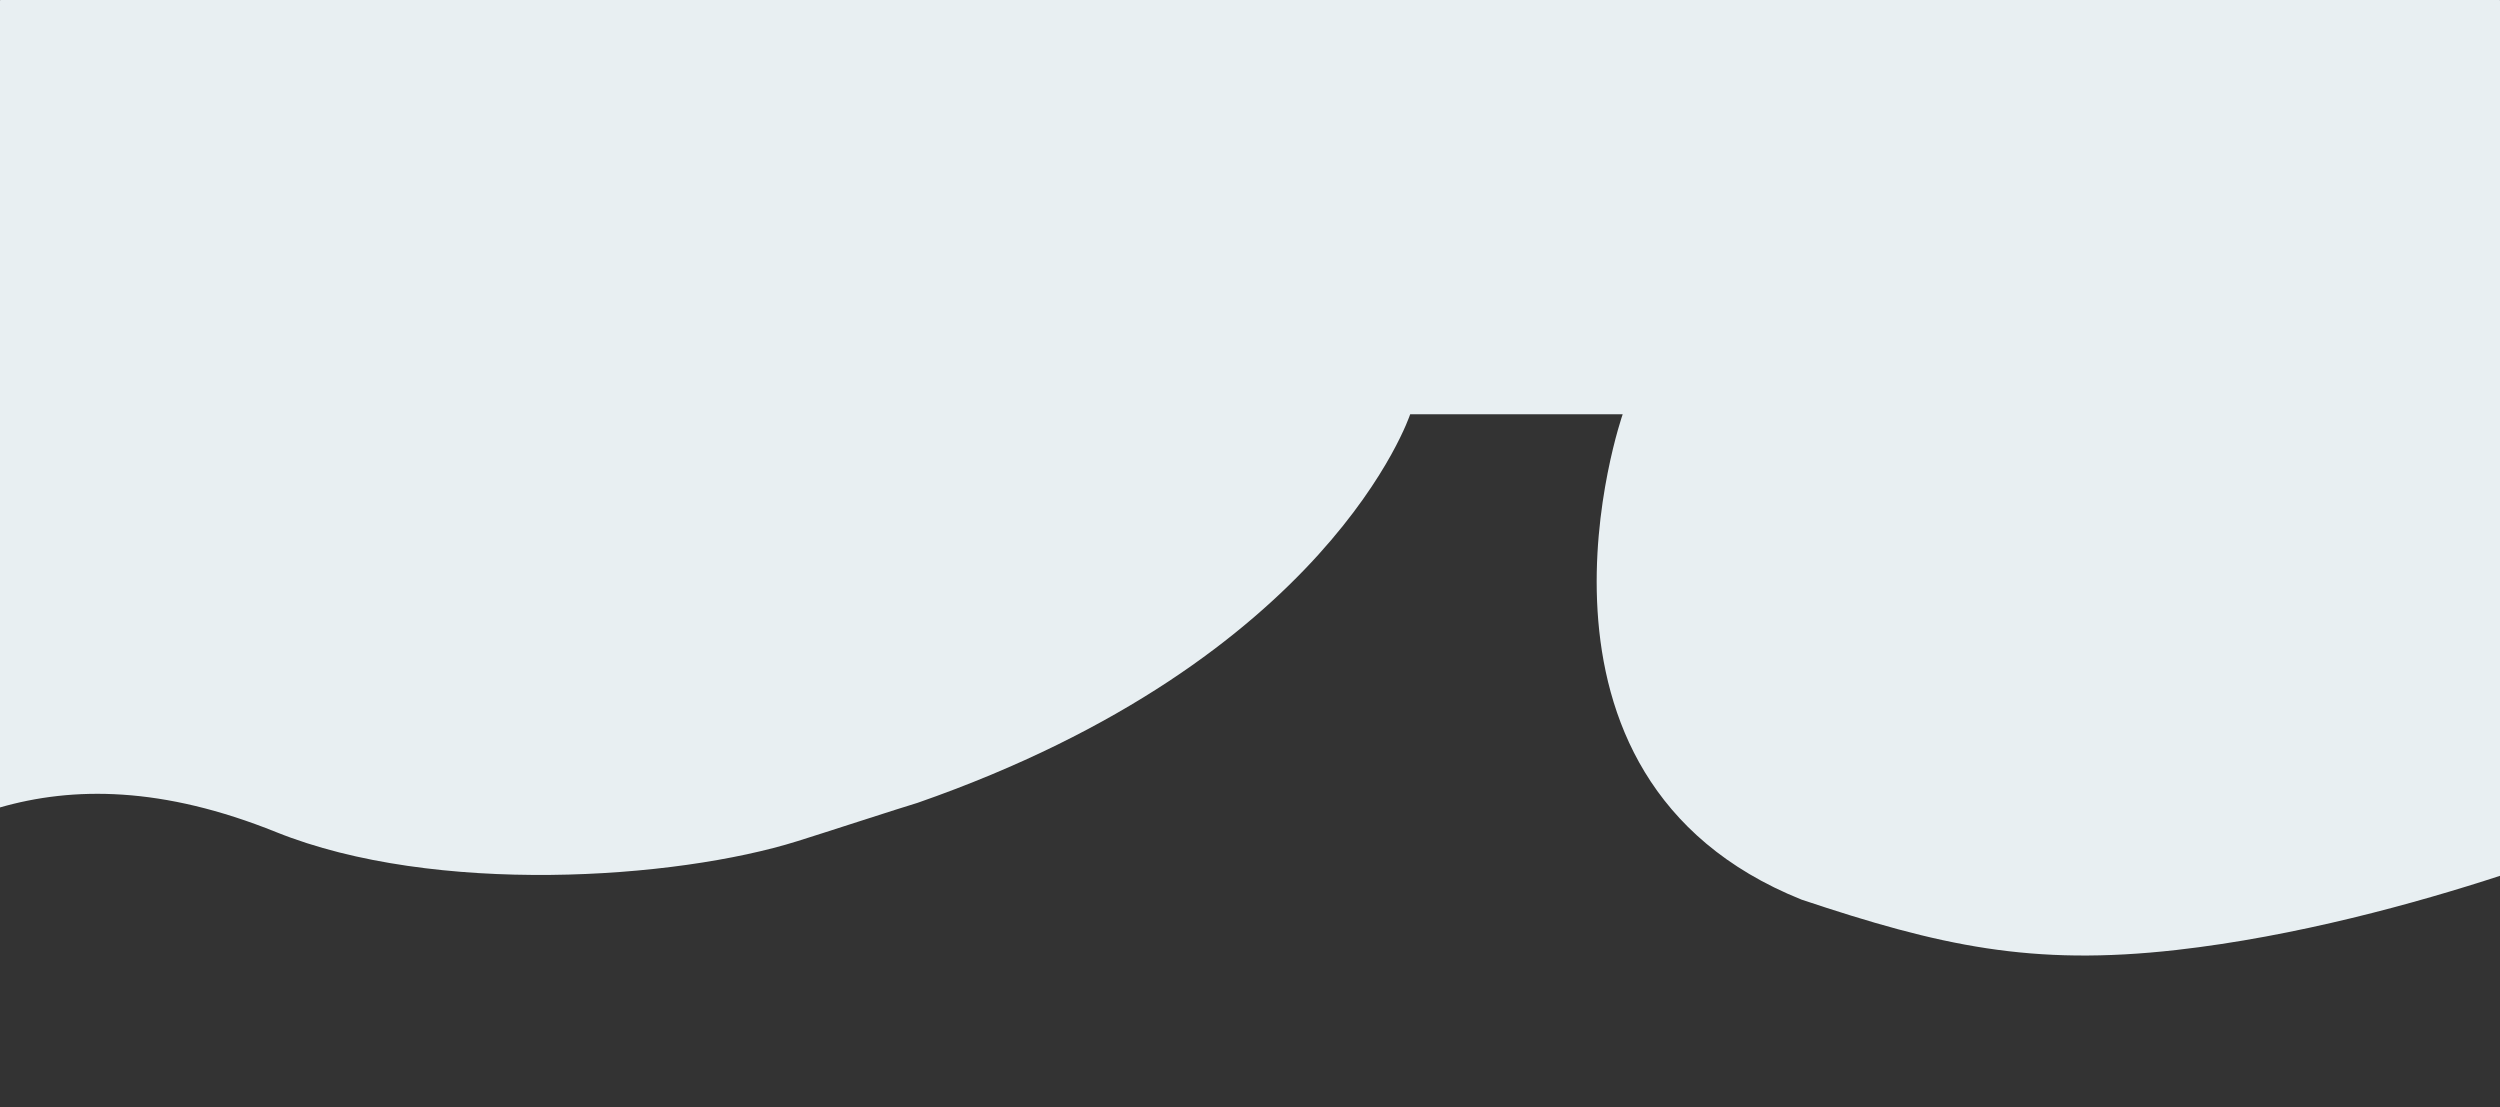
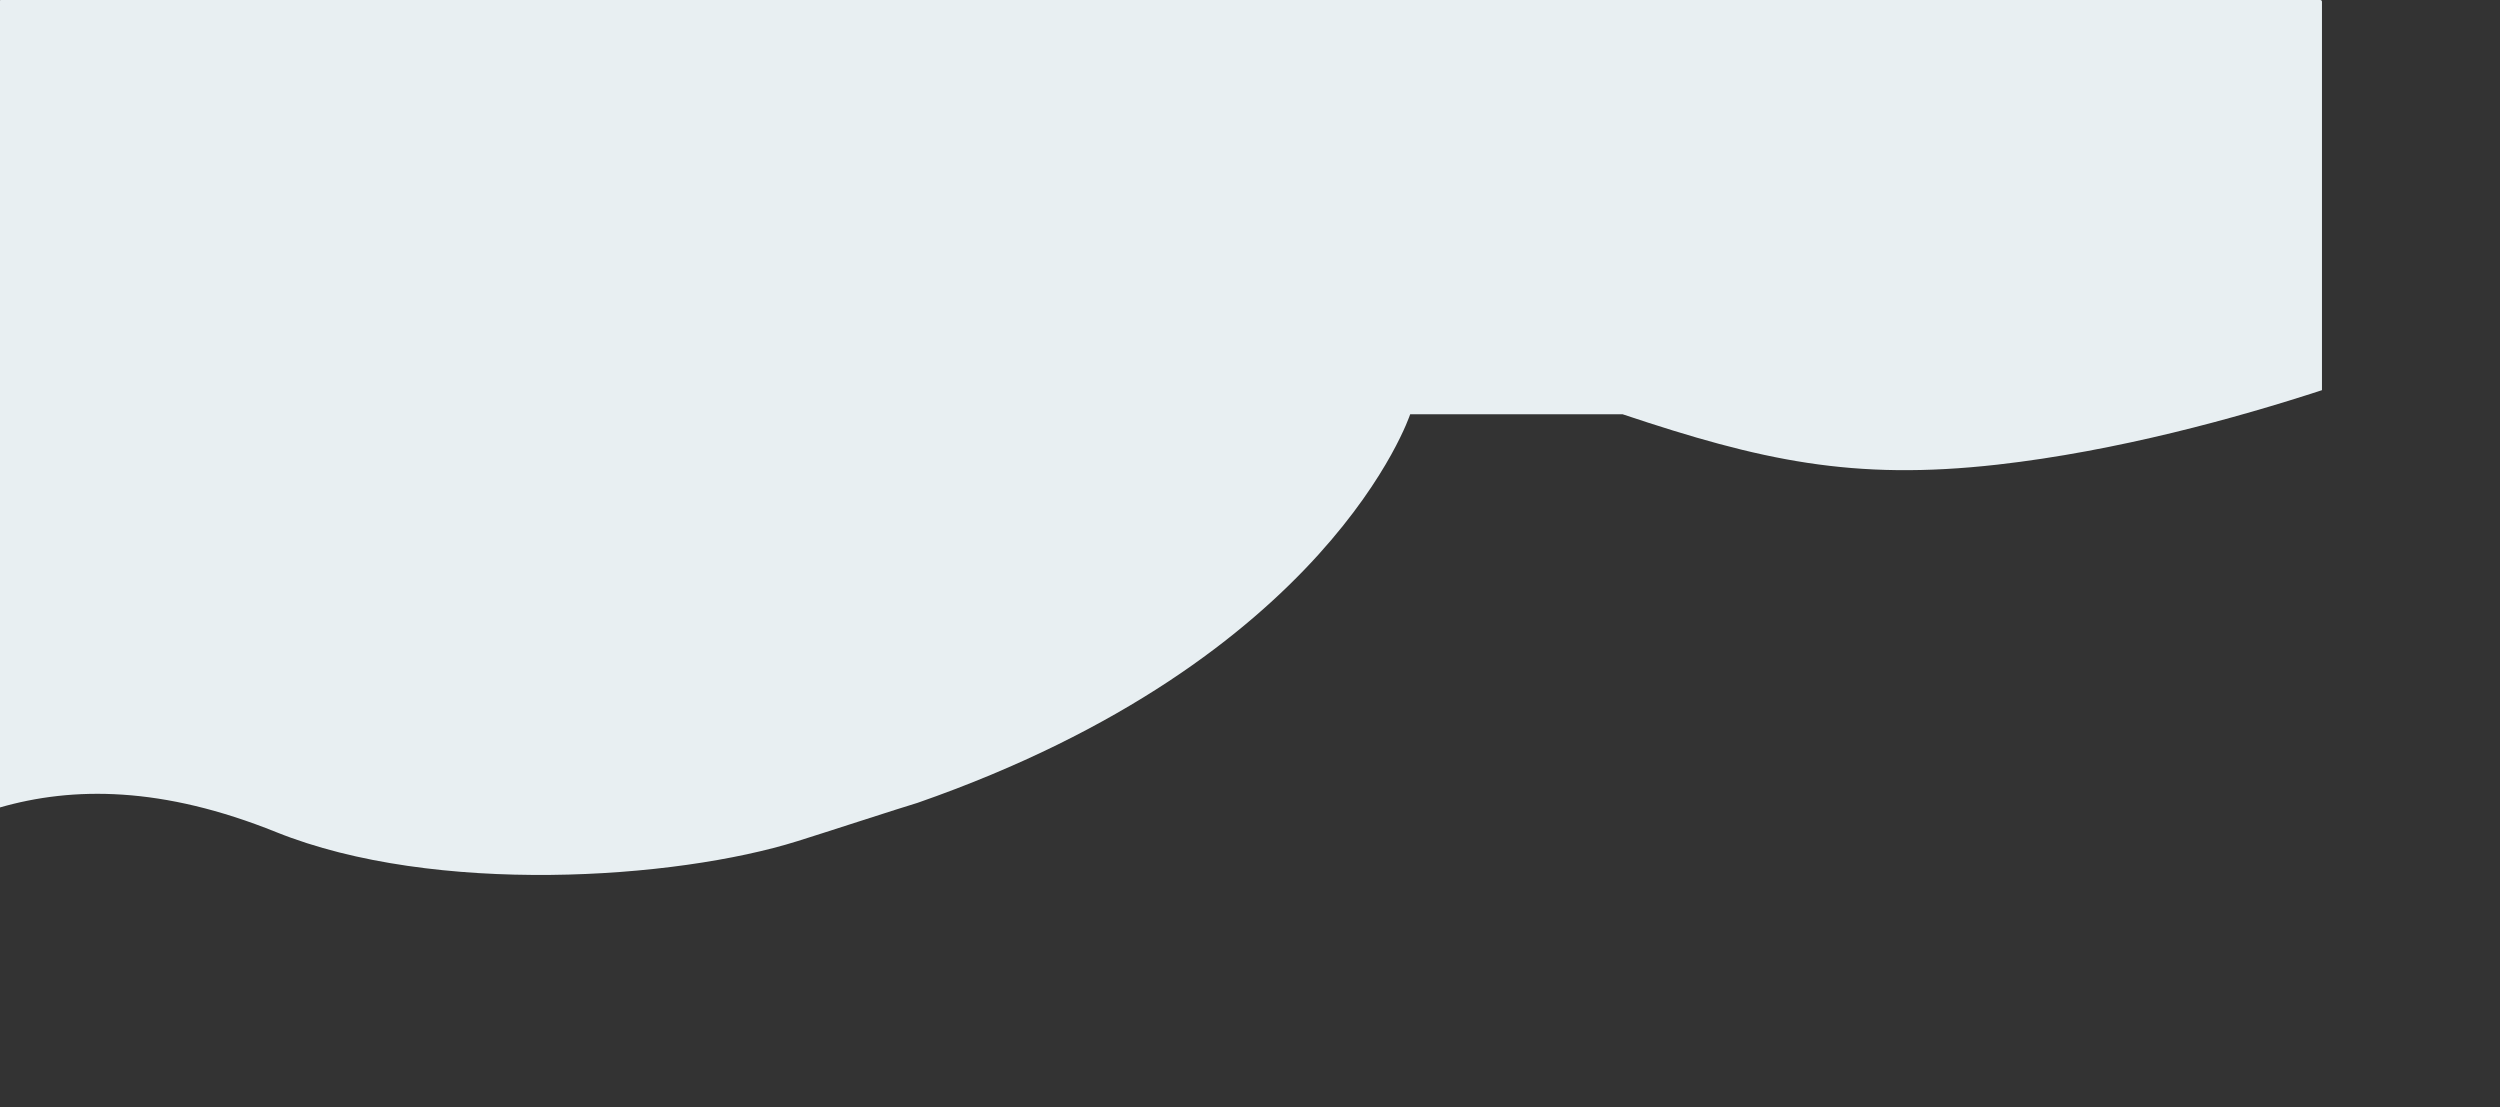
<svg xmlns="http://www.w3.org/2000/svg" id="_レイヤー_1" data-name="レイヤー_1" version="1.1" viewBox="0 0 1400 620">
  <rect x="0" y="0" width="1400" height="620" fill="#333333" stroke="none" />
  <defs>
    <style>
      .st0 {
        fill: #e8eff2;
        fill-rule: evenodd;
      }
    </style>
  </defs>
-   <path class="st0" d="M154.7,466c88.7,35.7,223.6,26.5,292,5,11-3.4,59.2-19.1,67.1-21.4,230.7-80.4,275.9-217.6,275.9-217.6h119s-70.9,203.1,100.2,271.8c77.5,25.9,128.8,37.3,209.8,28.2,67.2-7.6,134.3-26.2,181.8-41.7V1c0-.6-.4-1-1-1H.5C0,0-.5.4-.5,1v451.3c41.4-12,91.4-12,155.2,13.7Z" />
+   <path class="st0" d="M154.7,466c88.7,35.7,223.6,26.5,292,5,11-3.4,59.2-19.1,67.1-21.4,230.7-80.4,275.9-217.6,275.9-217.6h119c77.5,25.9,128.8,37.3,209.8,28.2,67.2-7.6,134.3-26.2,181.8-41.7V1c0-.6-.4-1-1-1H.5C0,0-.5.4-.5,1v451.3c41.4-12,91.4-12,155.2,13.7Z" />
</svg>